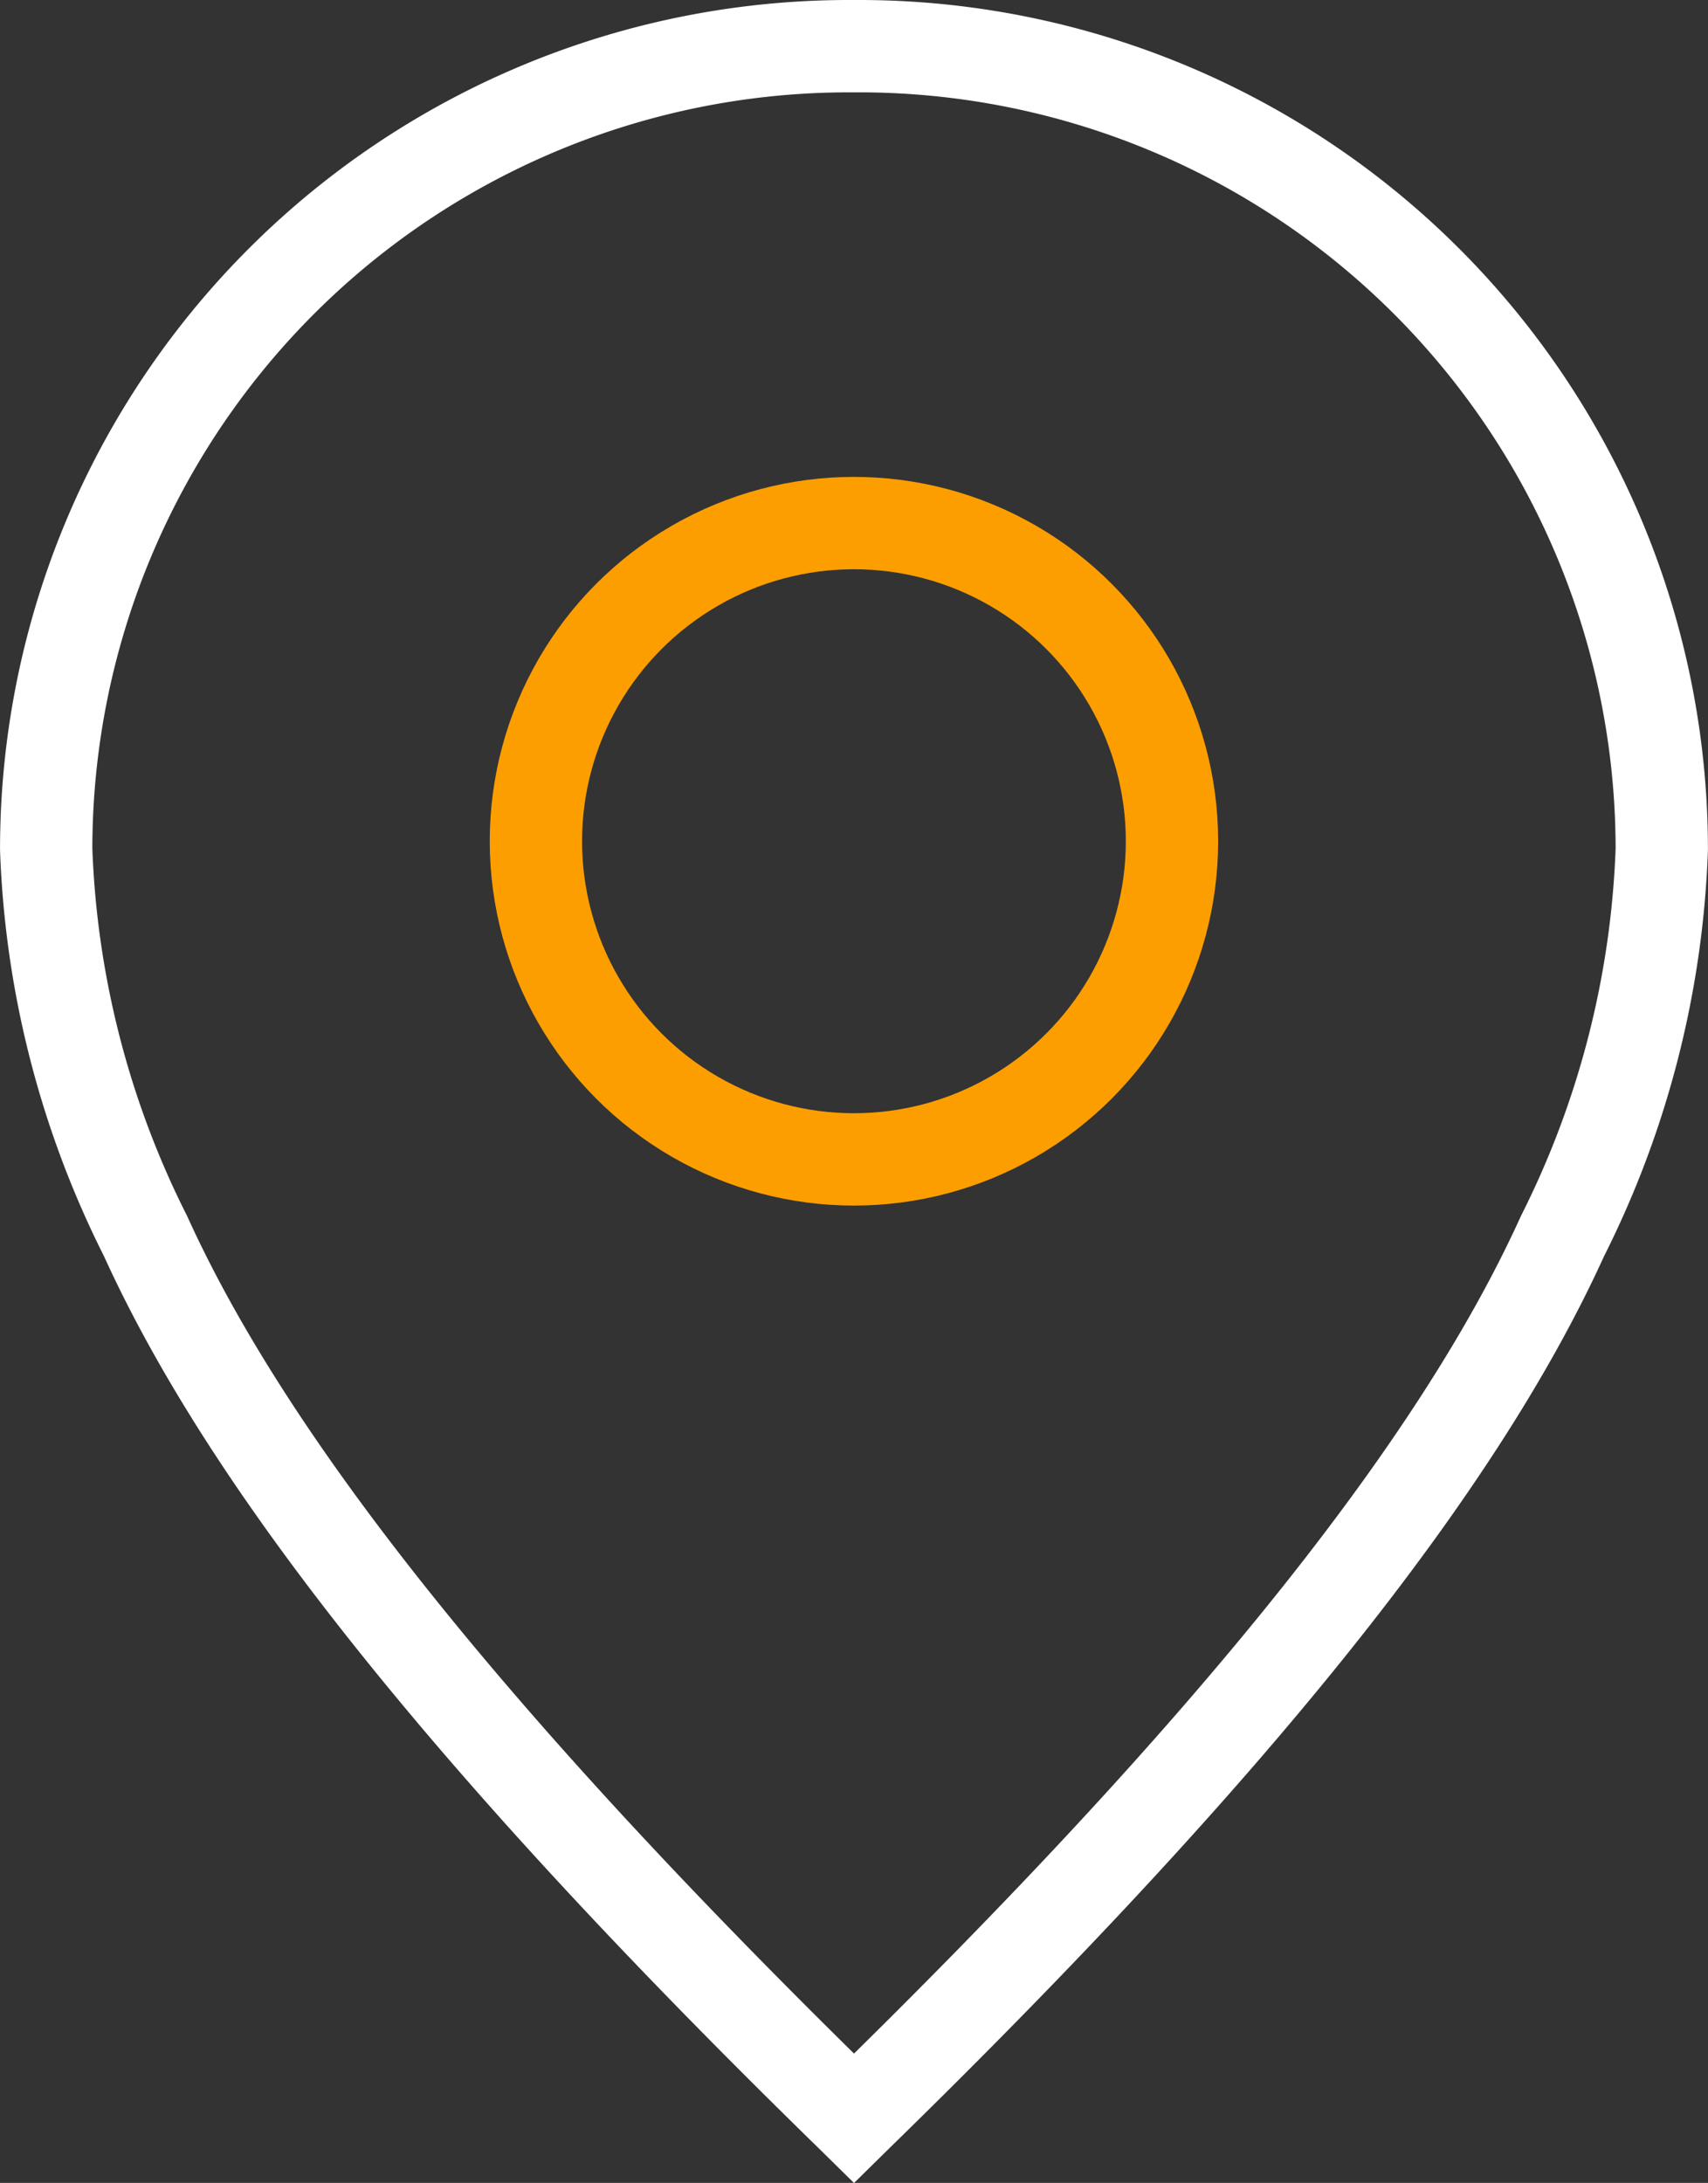
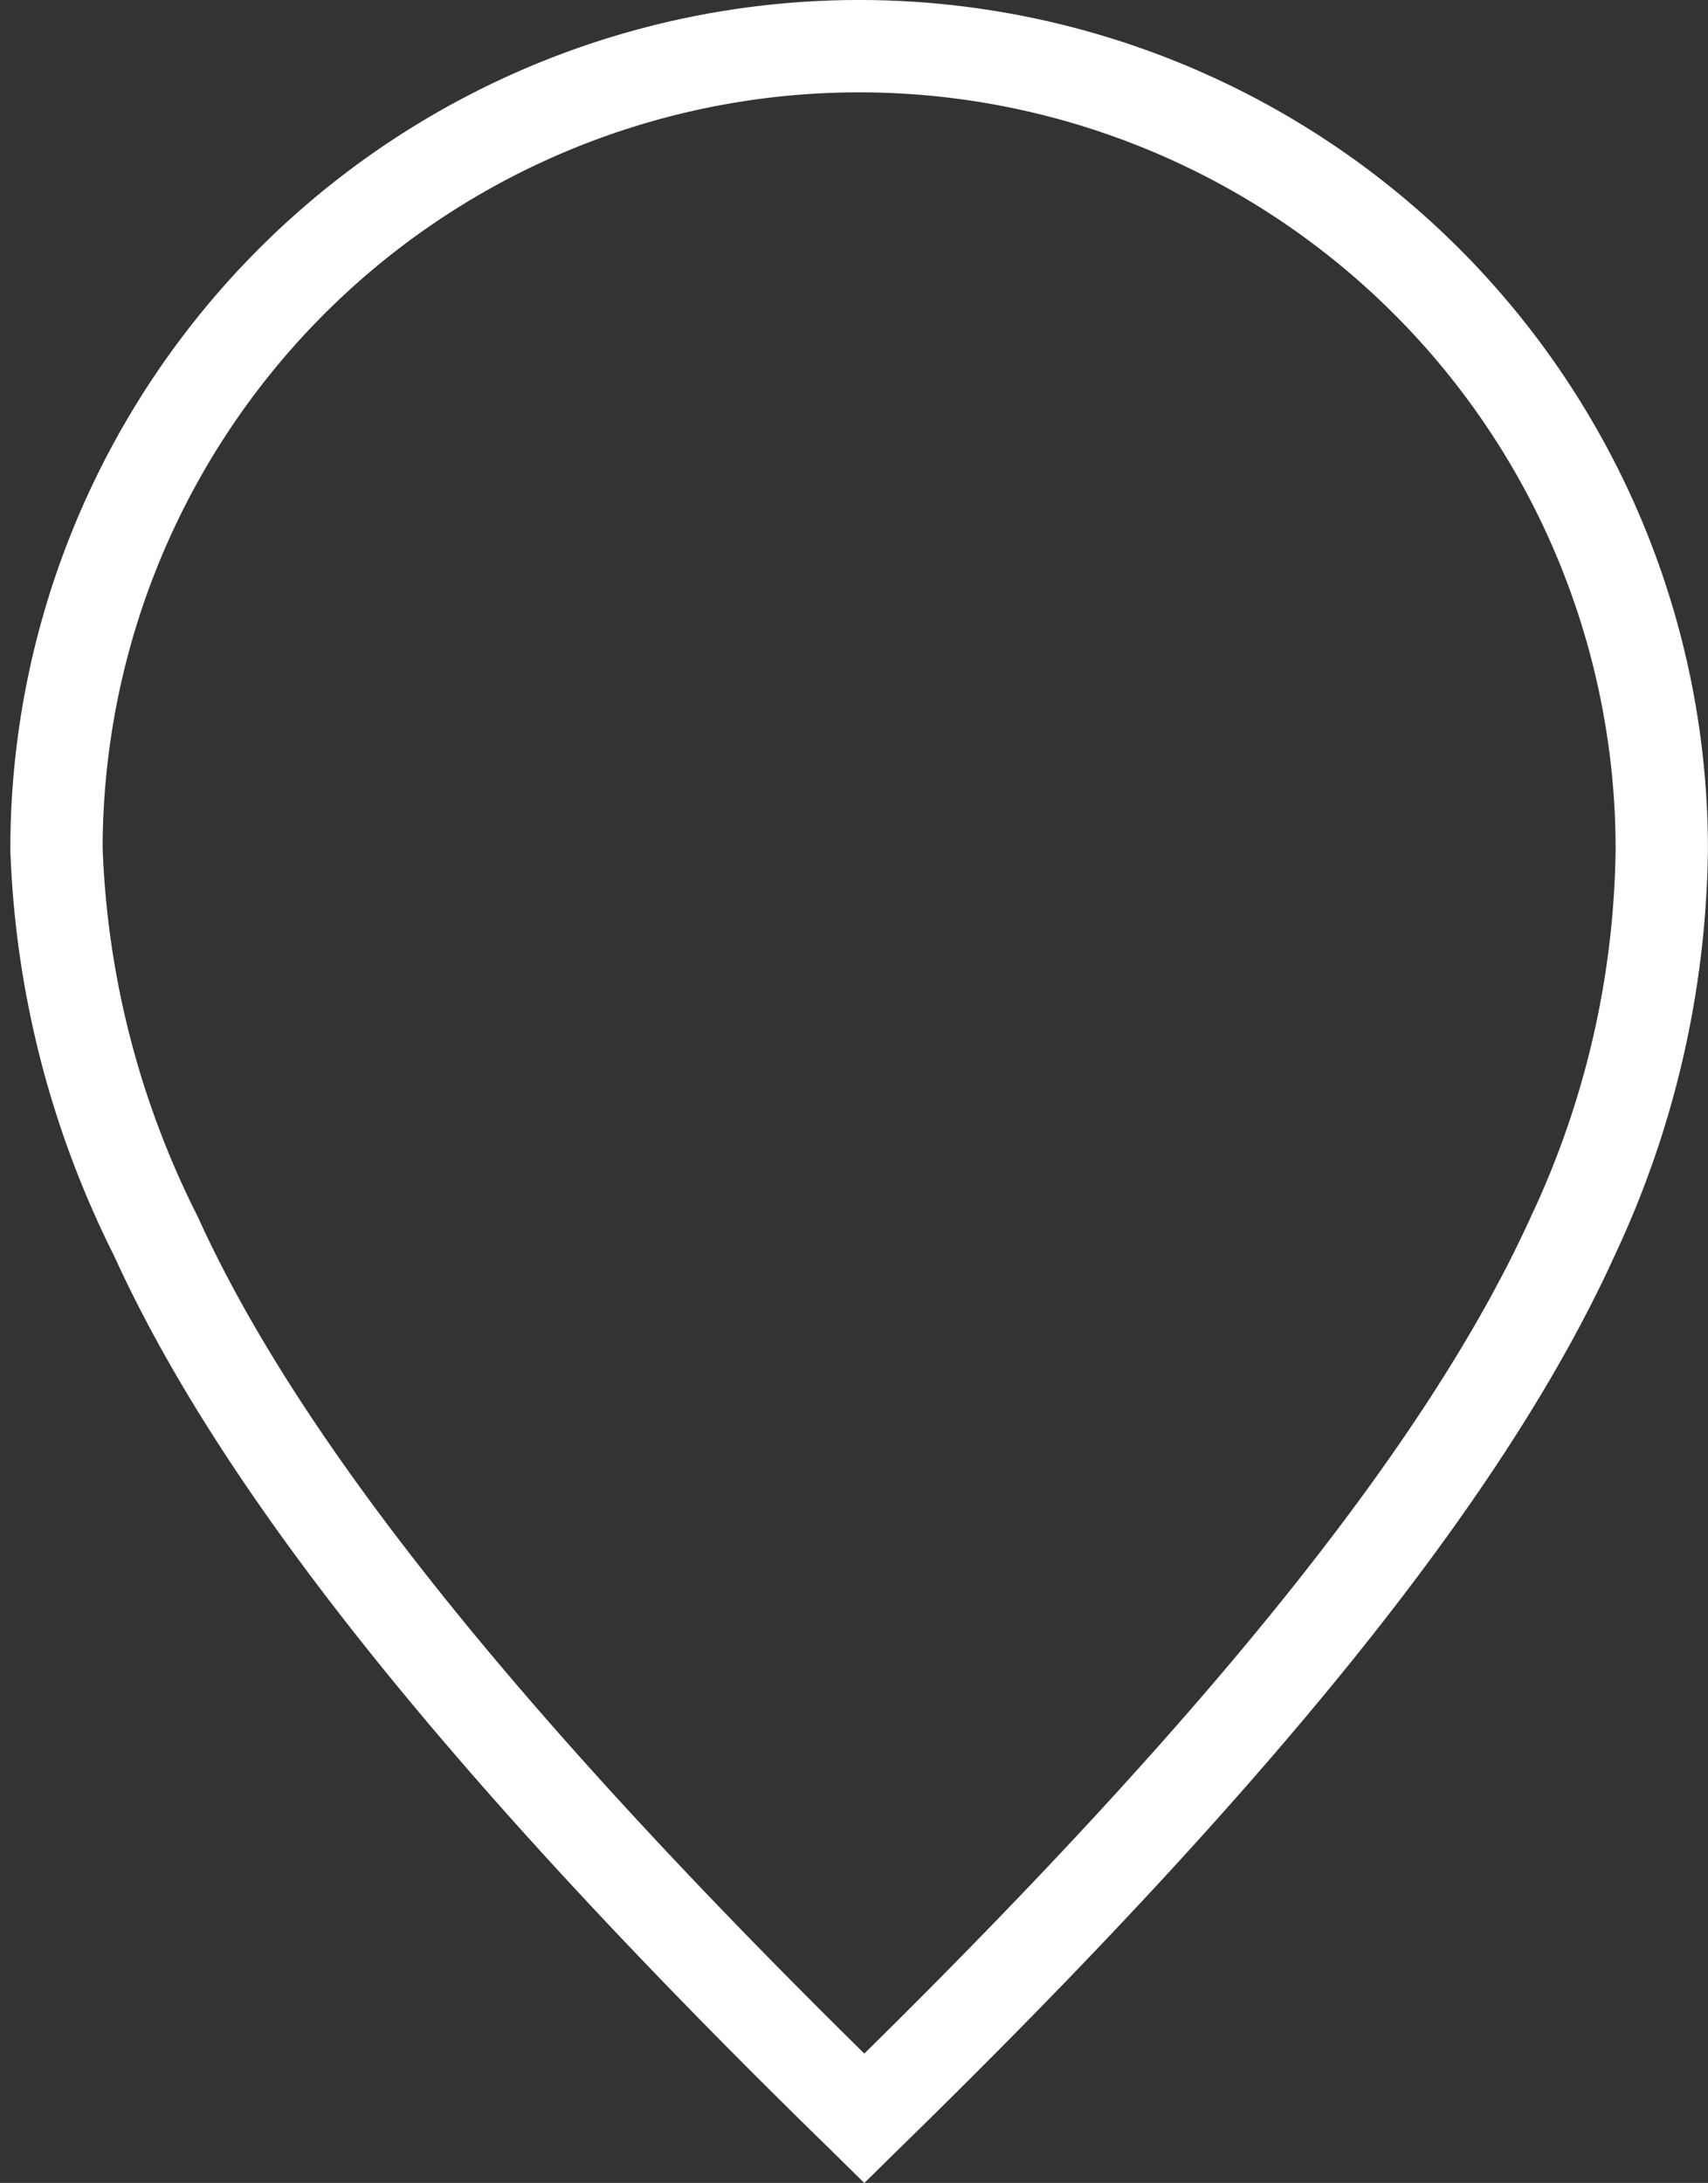
<svg xmlns="http://www.w3.org/2000/svg" width="46.255" height="59.093" viewBox="0 0 46.255 59.093">
  <rect x="0" y="0" width="46.255" height="59.093" fill="#333333" stroke="none" />
  <g id="Group_263" data-name="Group 263" transform="translate(1.25 1.25)">
-     <path id="Path_163" data-name="Path 163" d="M507.164,371.021h-.279a21.738,21.738,0,0,0-21.737,21.739,25.242,25.242,0,0,0,2.691,10.474c2.823,6.215,8.863,13.81,19.123,23.817l.063.062.063-.062c10.259-10.007,16.3-17.6,19.123-23.817A25.242,25.242,0,0,0,528.9,392.76,21.738,21.738,0,0,0,507.164,371.021Z" transform="translate(-485.147 -371.021)" fill="none" stroke="#fff" stroke-miterlimit="10" stroke-width="2.5" />
-     <ellipse id="Ellipse_32" data-name="Ellipse 32" cx="8.613" cy="8.613" rx="8.613" ry="8.613" transform="translate(13.263 12.91)" fill="none" stroke="#fd9e00" stroke-miterlimit="10" stroke-width="2.5" />
+     <path id="Path_163" data-name="Path 163" d="M507.164,371.021a21.738,21.738,0,0,0-21.737,21.739,25.242,25.242,0,0,0,2.691,10.474c2.823,6.215,8.863,13.81,19.123,23.817l.063.062.063-.062c10.259-10.007,16.3-17.6,19.123-23.817A25.242,25.242,0,0,0,528.9,392.76,21.738,21.738,0,0,0,507.164,371.021Z" transform="translate(-485.147 -371.021)" fill="none" stroke="#fff" stroke-miterlimit="10" stroke-width="2.5" />
  </g>
</svg>